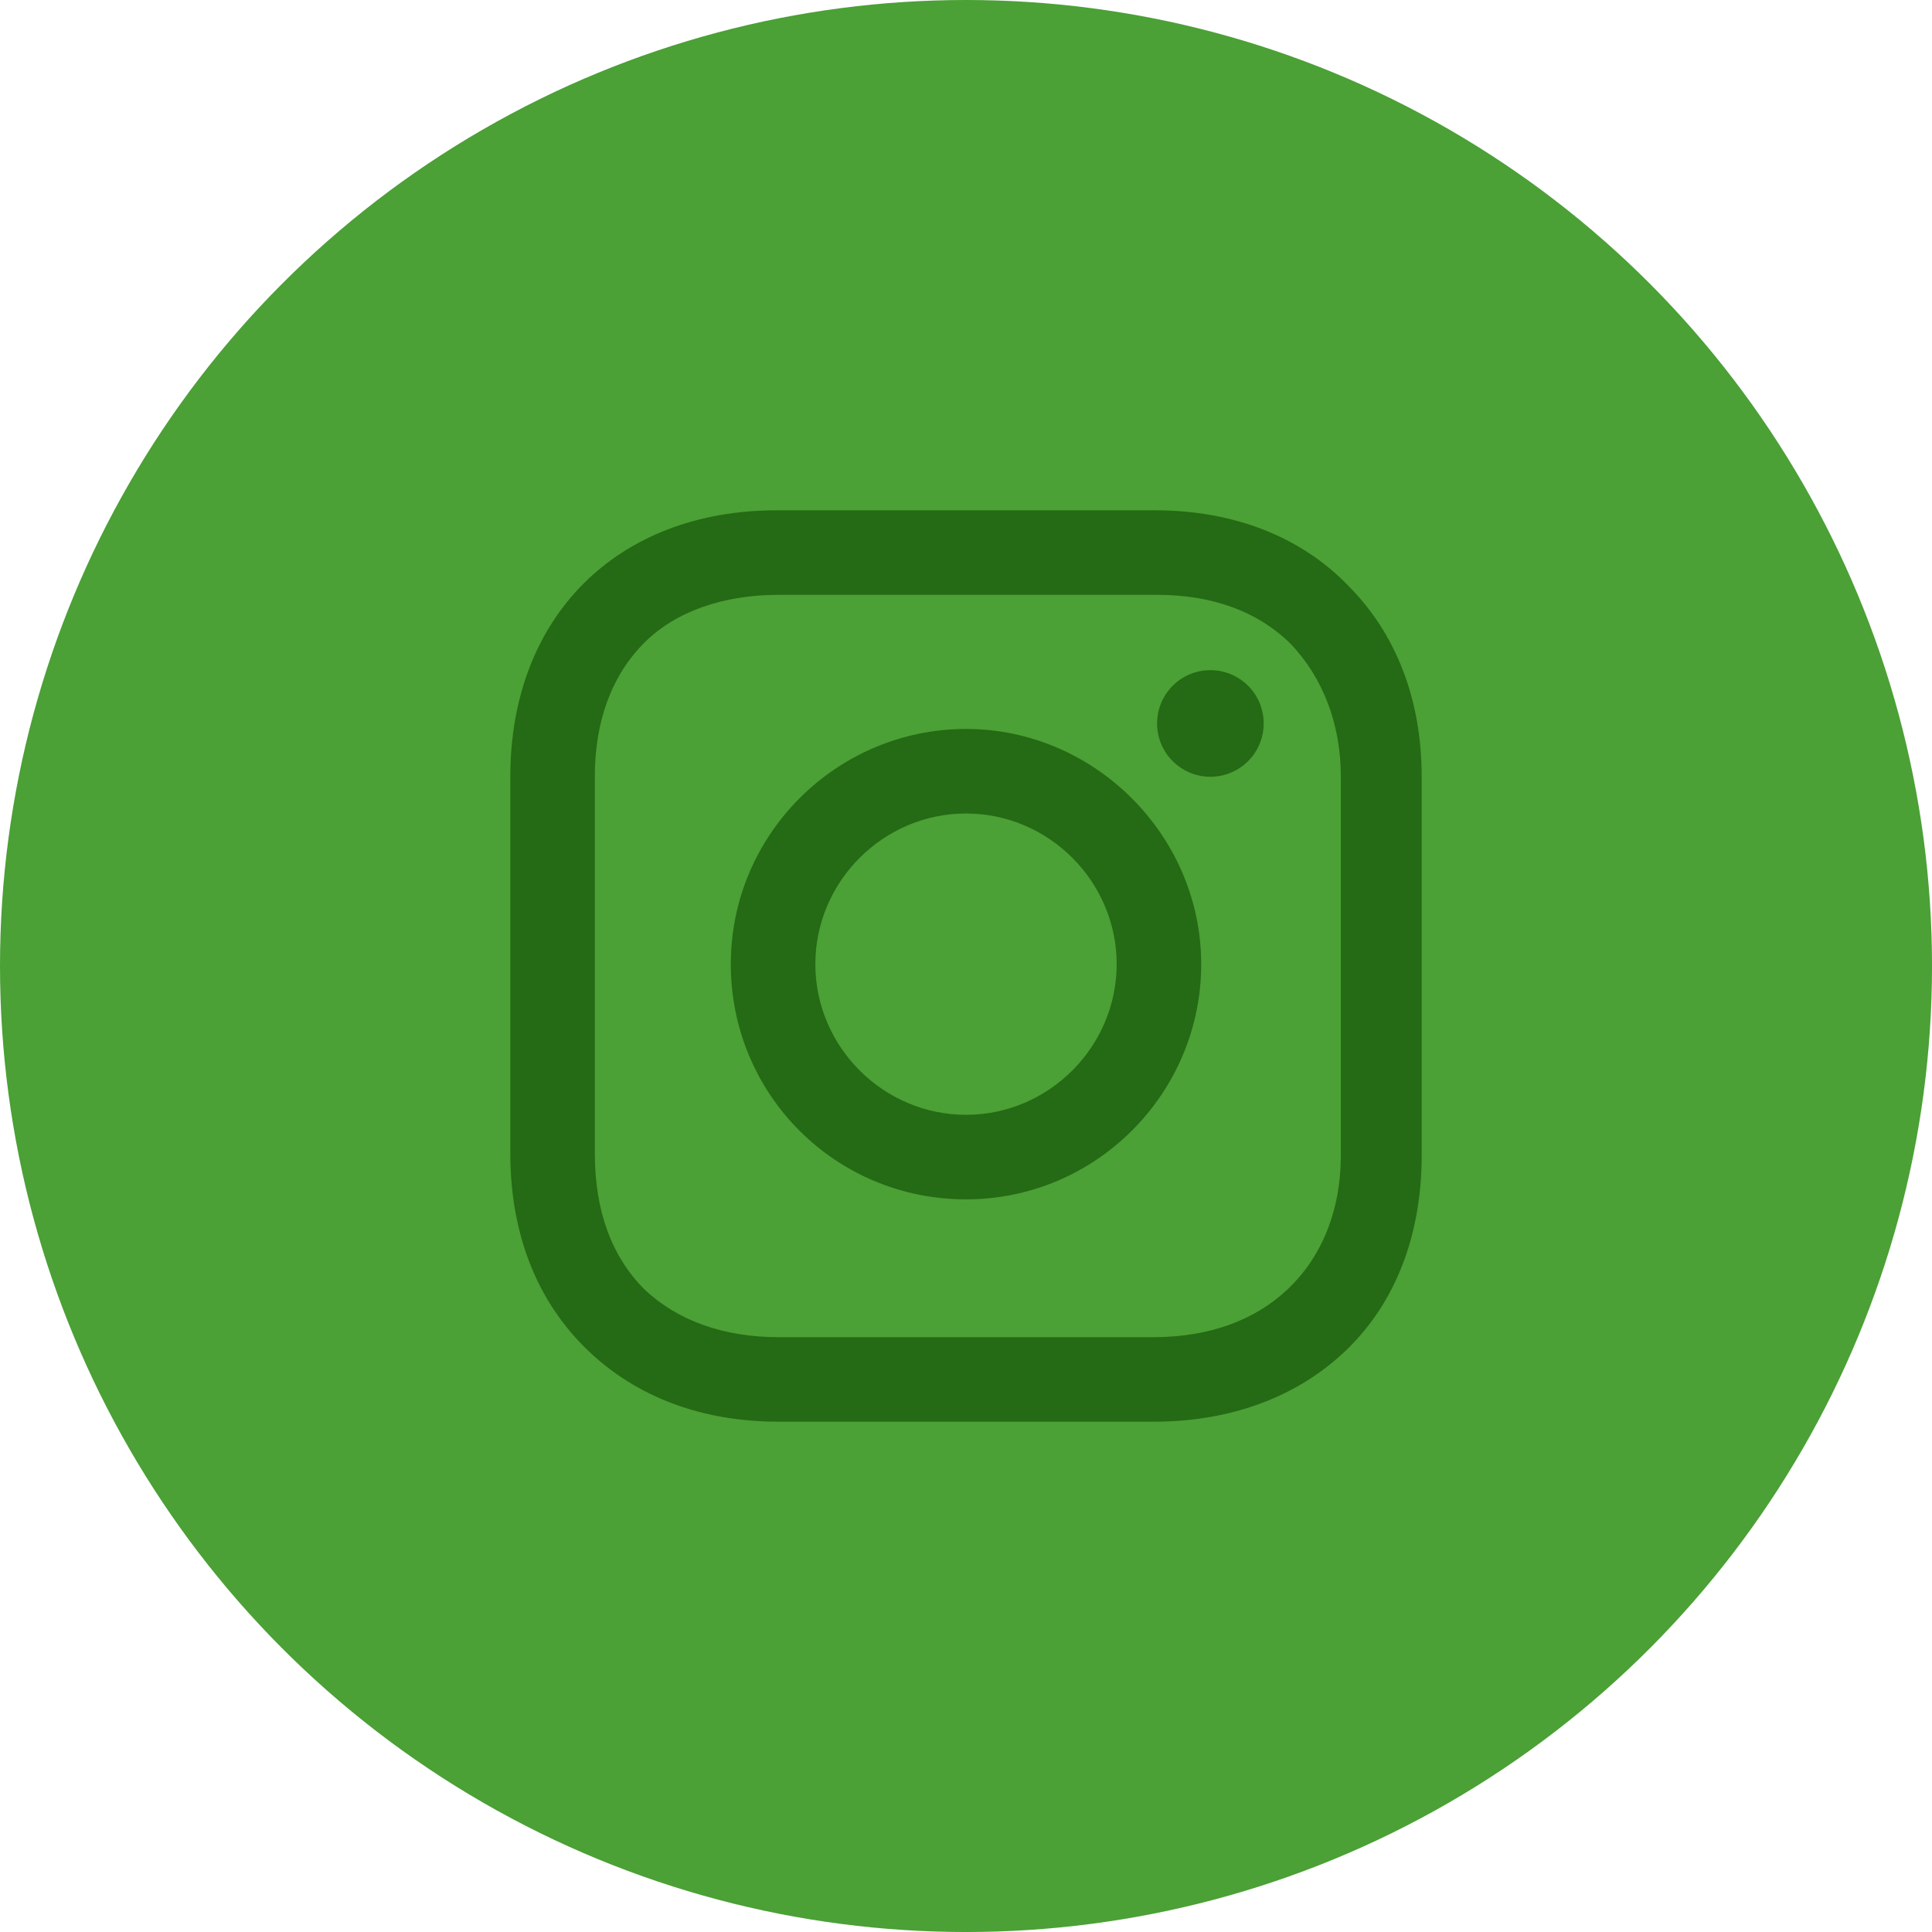
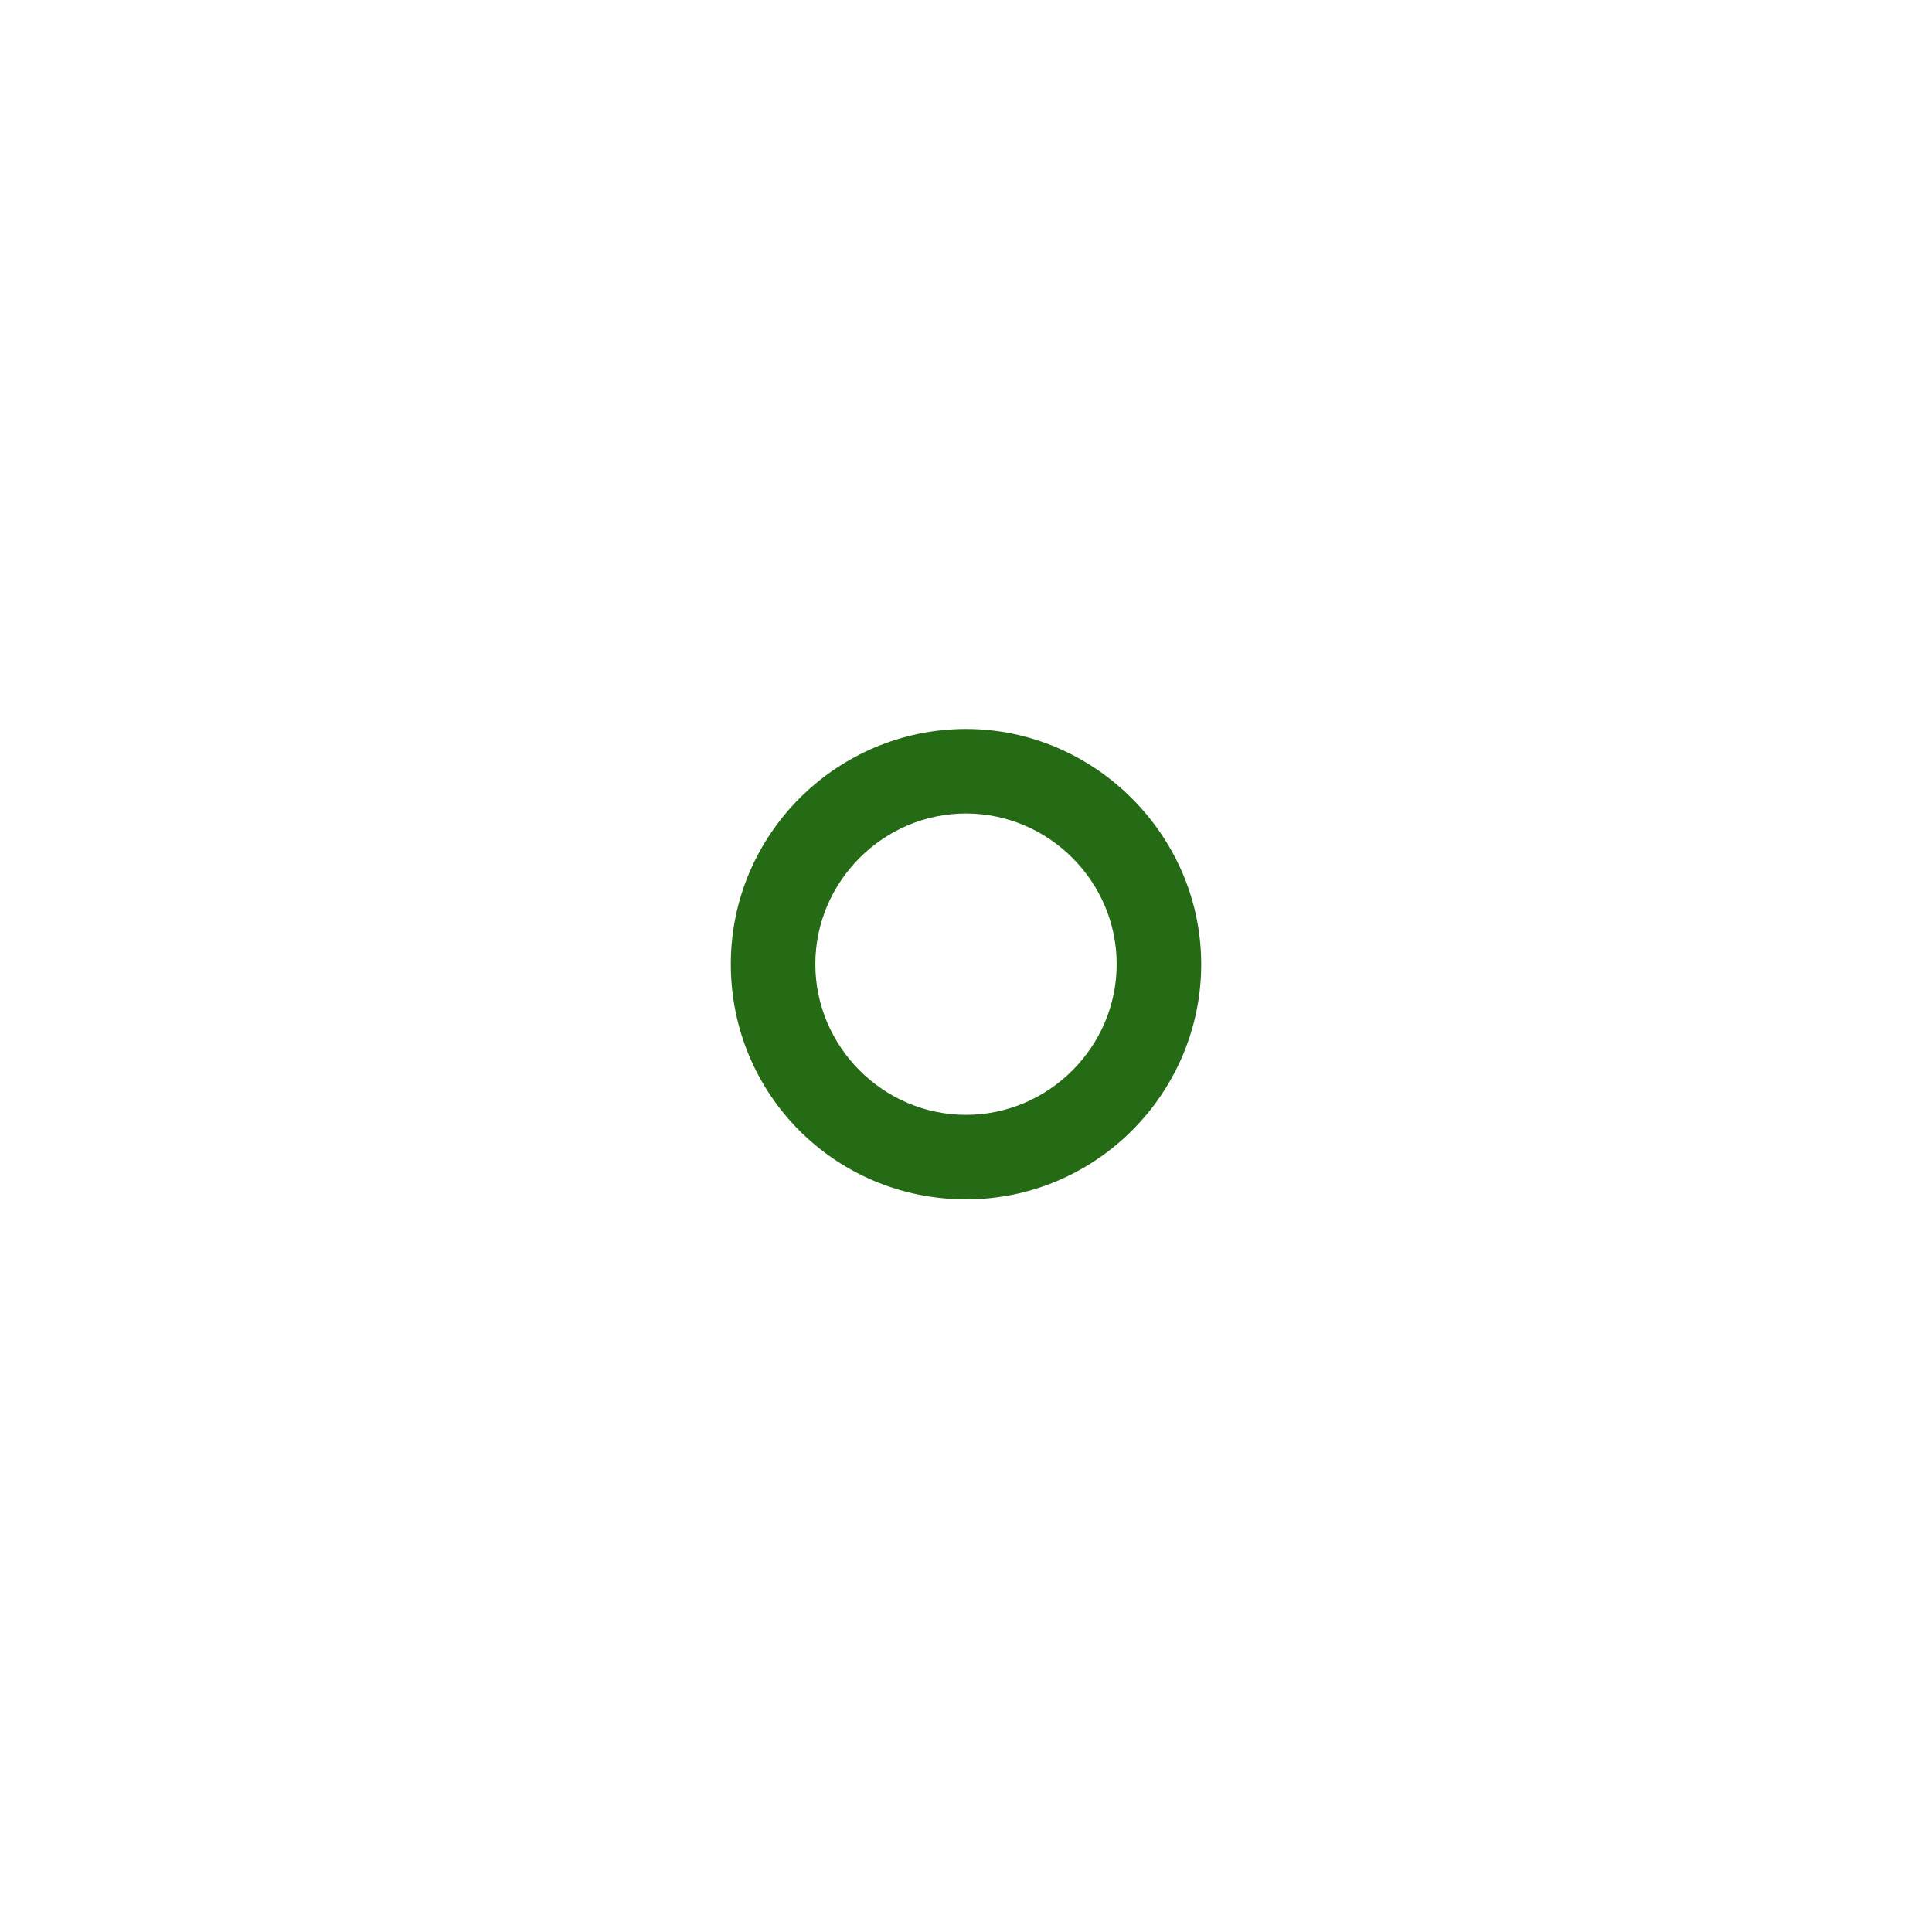
<svg xmlns="http://www.w3.org/2000/svg" id="Layer_1" x="0px" y="0px" width="1272.51px" height="1272.51px" viewBox="0 0 1272.51 1272.51" style="enable-background:new 0 0 1272.51 1272.51;" xml:space="preserve">
-   <circle style="fill-rule:evenodd;clip-rule:evenodd;fill:#4BA036;" cx="636.26" cy="636.26" r="636.26" />
  <g>
    <path style="fill:#256A14;" d="M636.26,480.13c-84.72,0-154.91,68.98-154.91,154.91s68.98,154.91,154.91,154.91  s154.91-70.19,154.91-154.91S720.97,480.13,636.26,480.13z M636.26,734.28c-54.46,0-99.24-44.78-99.24-99.24  c0-54.46,44.78-99.24,99.24-99.24s99.24,44.78,99.24,99.24C735.49,689.51,690.72,734.28,636.26,734.28z" />
-     <circle style="fill:#256A14;" cx="797.22" cy="476.5" r="35.1" />
-     <path style="fill:#256A14;" d="M887.98,385.74c-31.47-32.68-76.24-49.62-127.07-49.62H511.6c-105.29,0-175.48,70.19-175.48,175.48  v248.1c0,52.04,16.94,96.82,50.83,129.5c32.68,31.47,76.24,47.2,125.86,47.2H759.7c52.04,0,95.61-16.94,127.07-47.2  c32.68-31.47,49.62-76.24,49.62-128.29V511.6C936.39,460.77,919.45,417.2,887.98,385.74z M883.14,760.91  c0,37.52-13.31,67.77-35.1,88.35c-21.78,20.57-52.04,31.47-88.35,31.47H512.81c-36.31,0-66.56-10.89-88.35-31.47  c-21.78-21.78-32.68-52.04-32.68-89.56V511.6c0-36.31,10.89-66.56,32.68-88.35c20.57-20.57,52.04-31.47,88.35-31.47h249.31  c36.31,0,66.56,10.89,88.35,32.68c20.57,21.78,32.68,52.04,32.68,87.14V760.91L883.14,760.91z" />
  </g>
</svg>